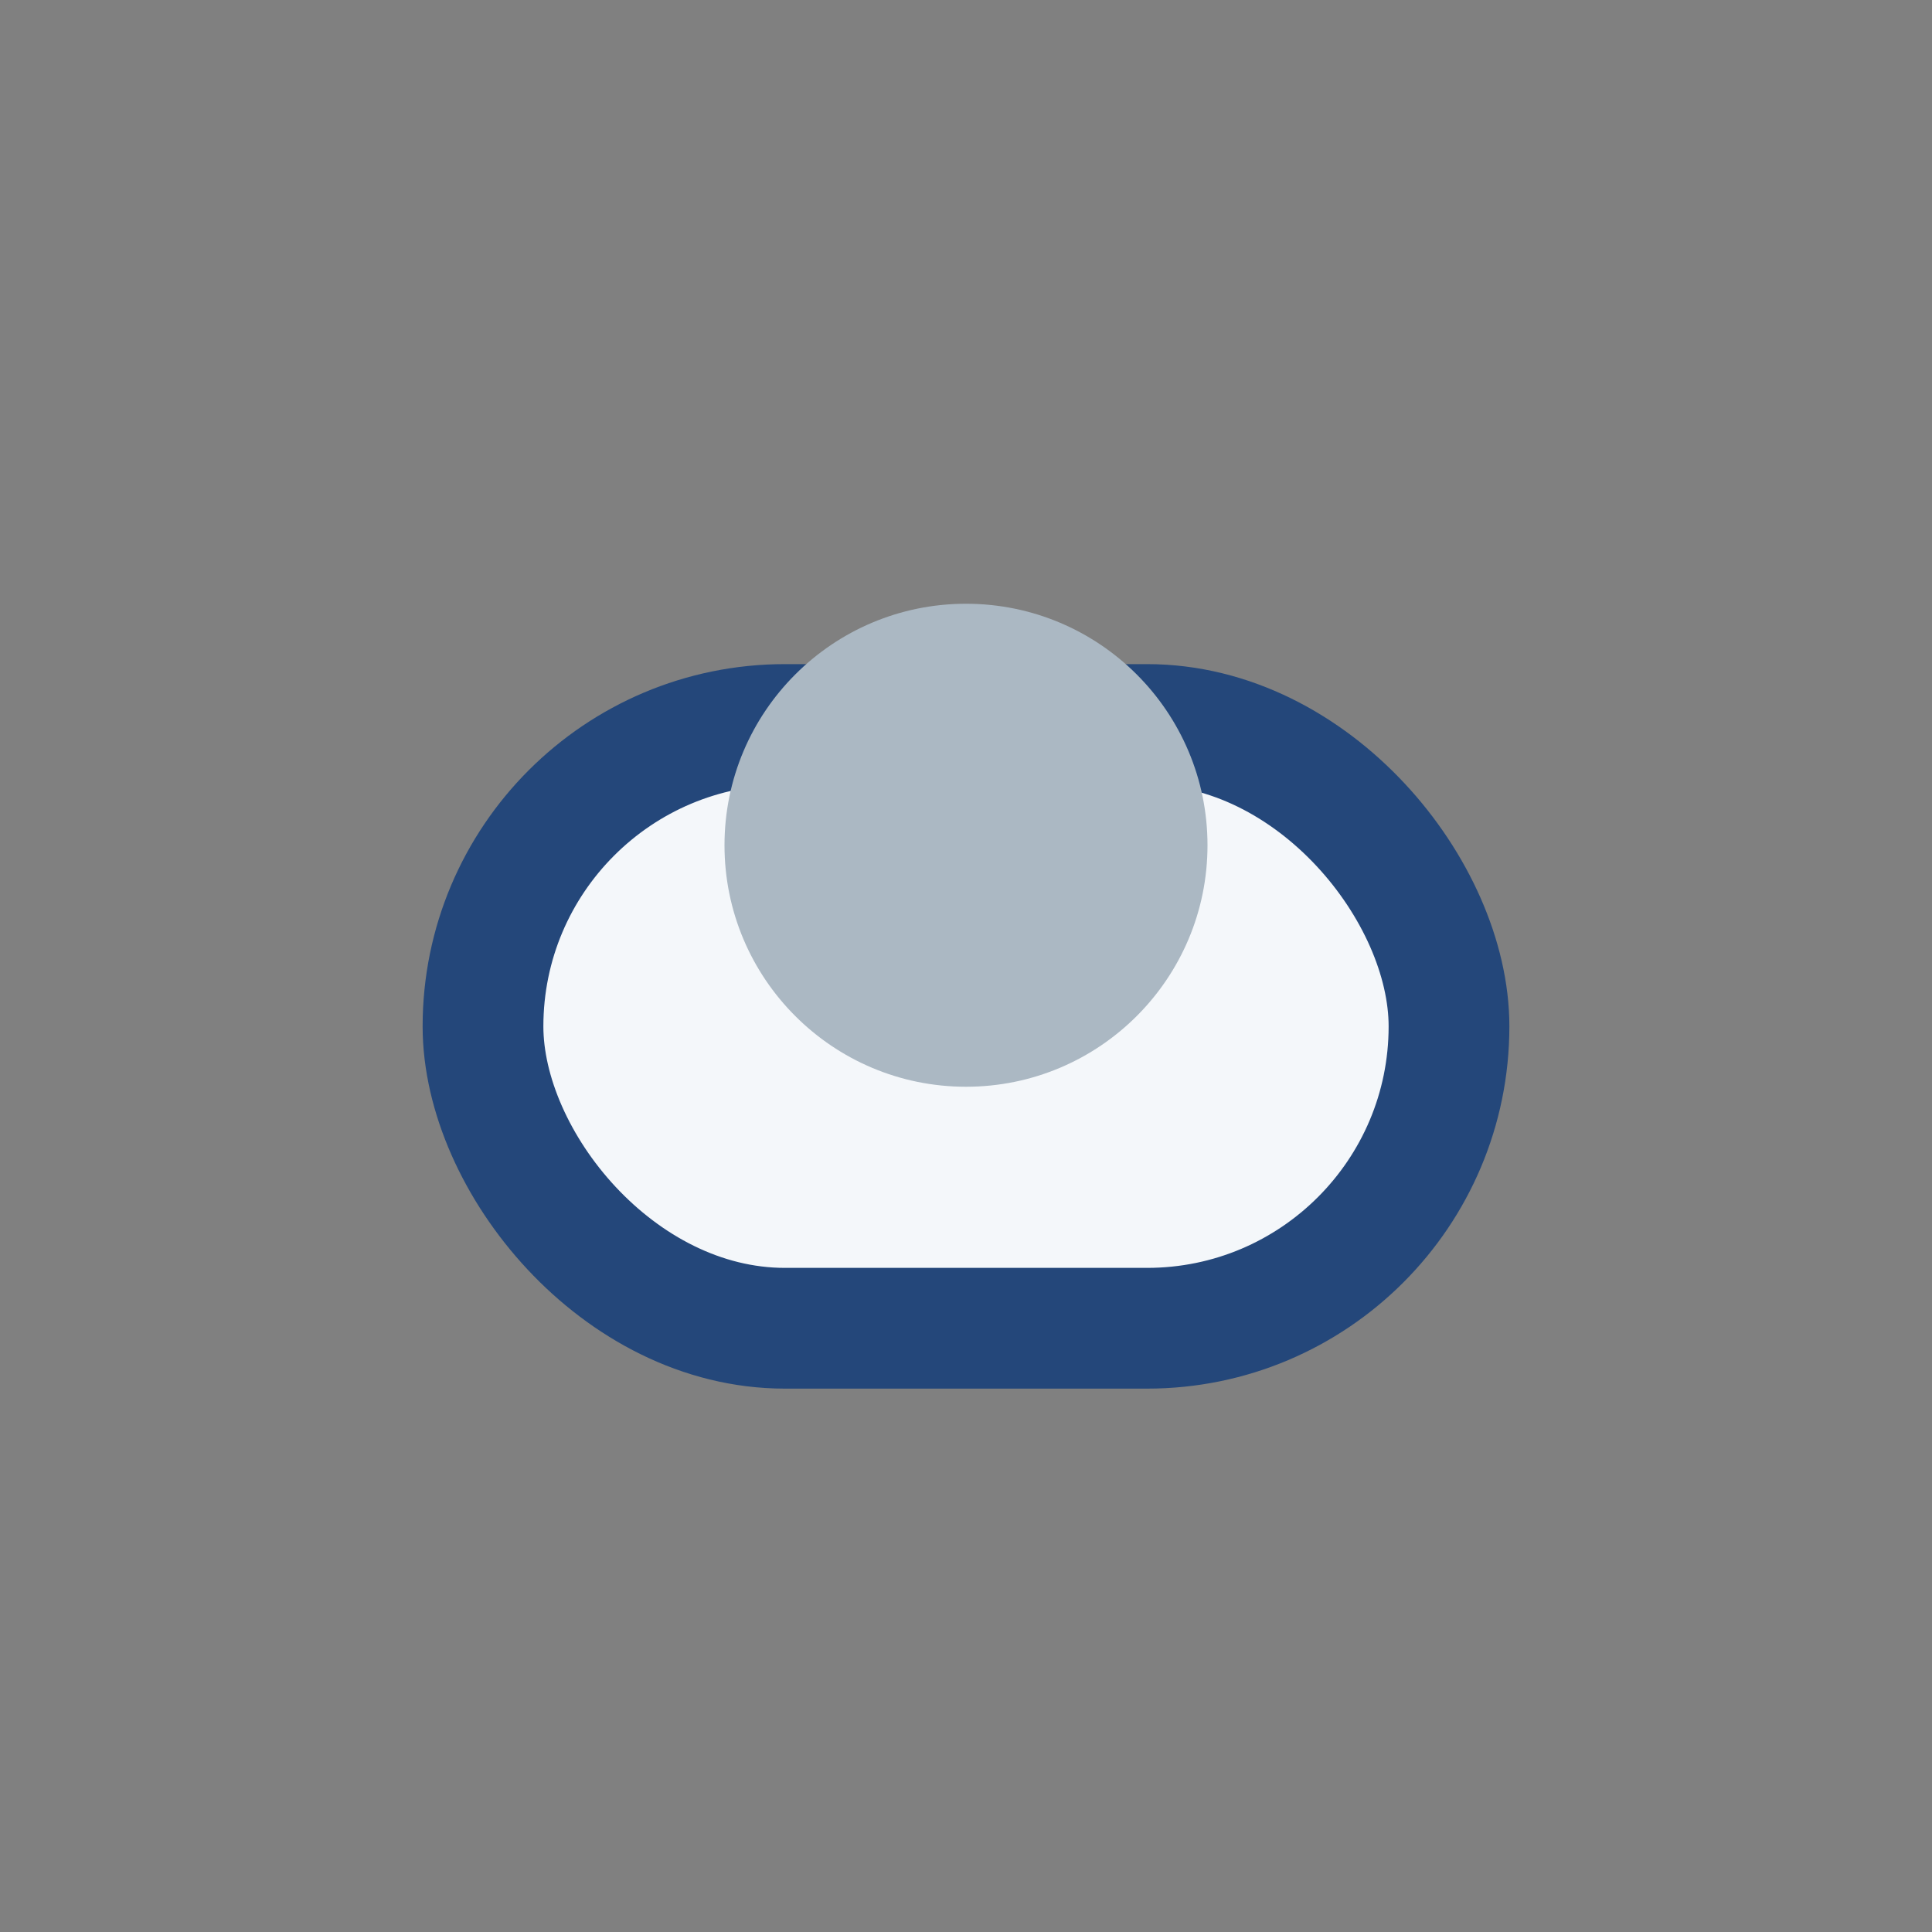
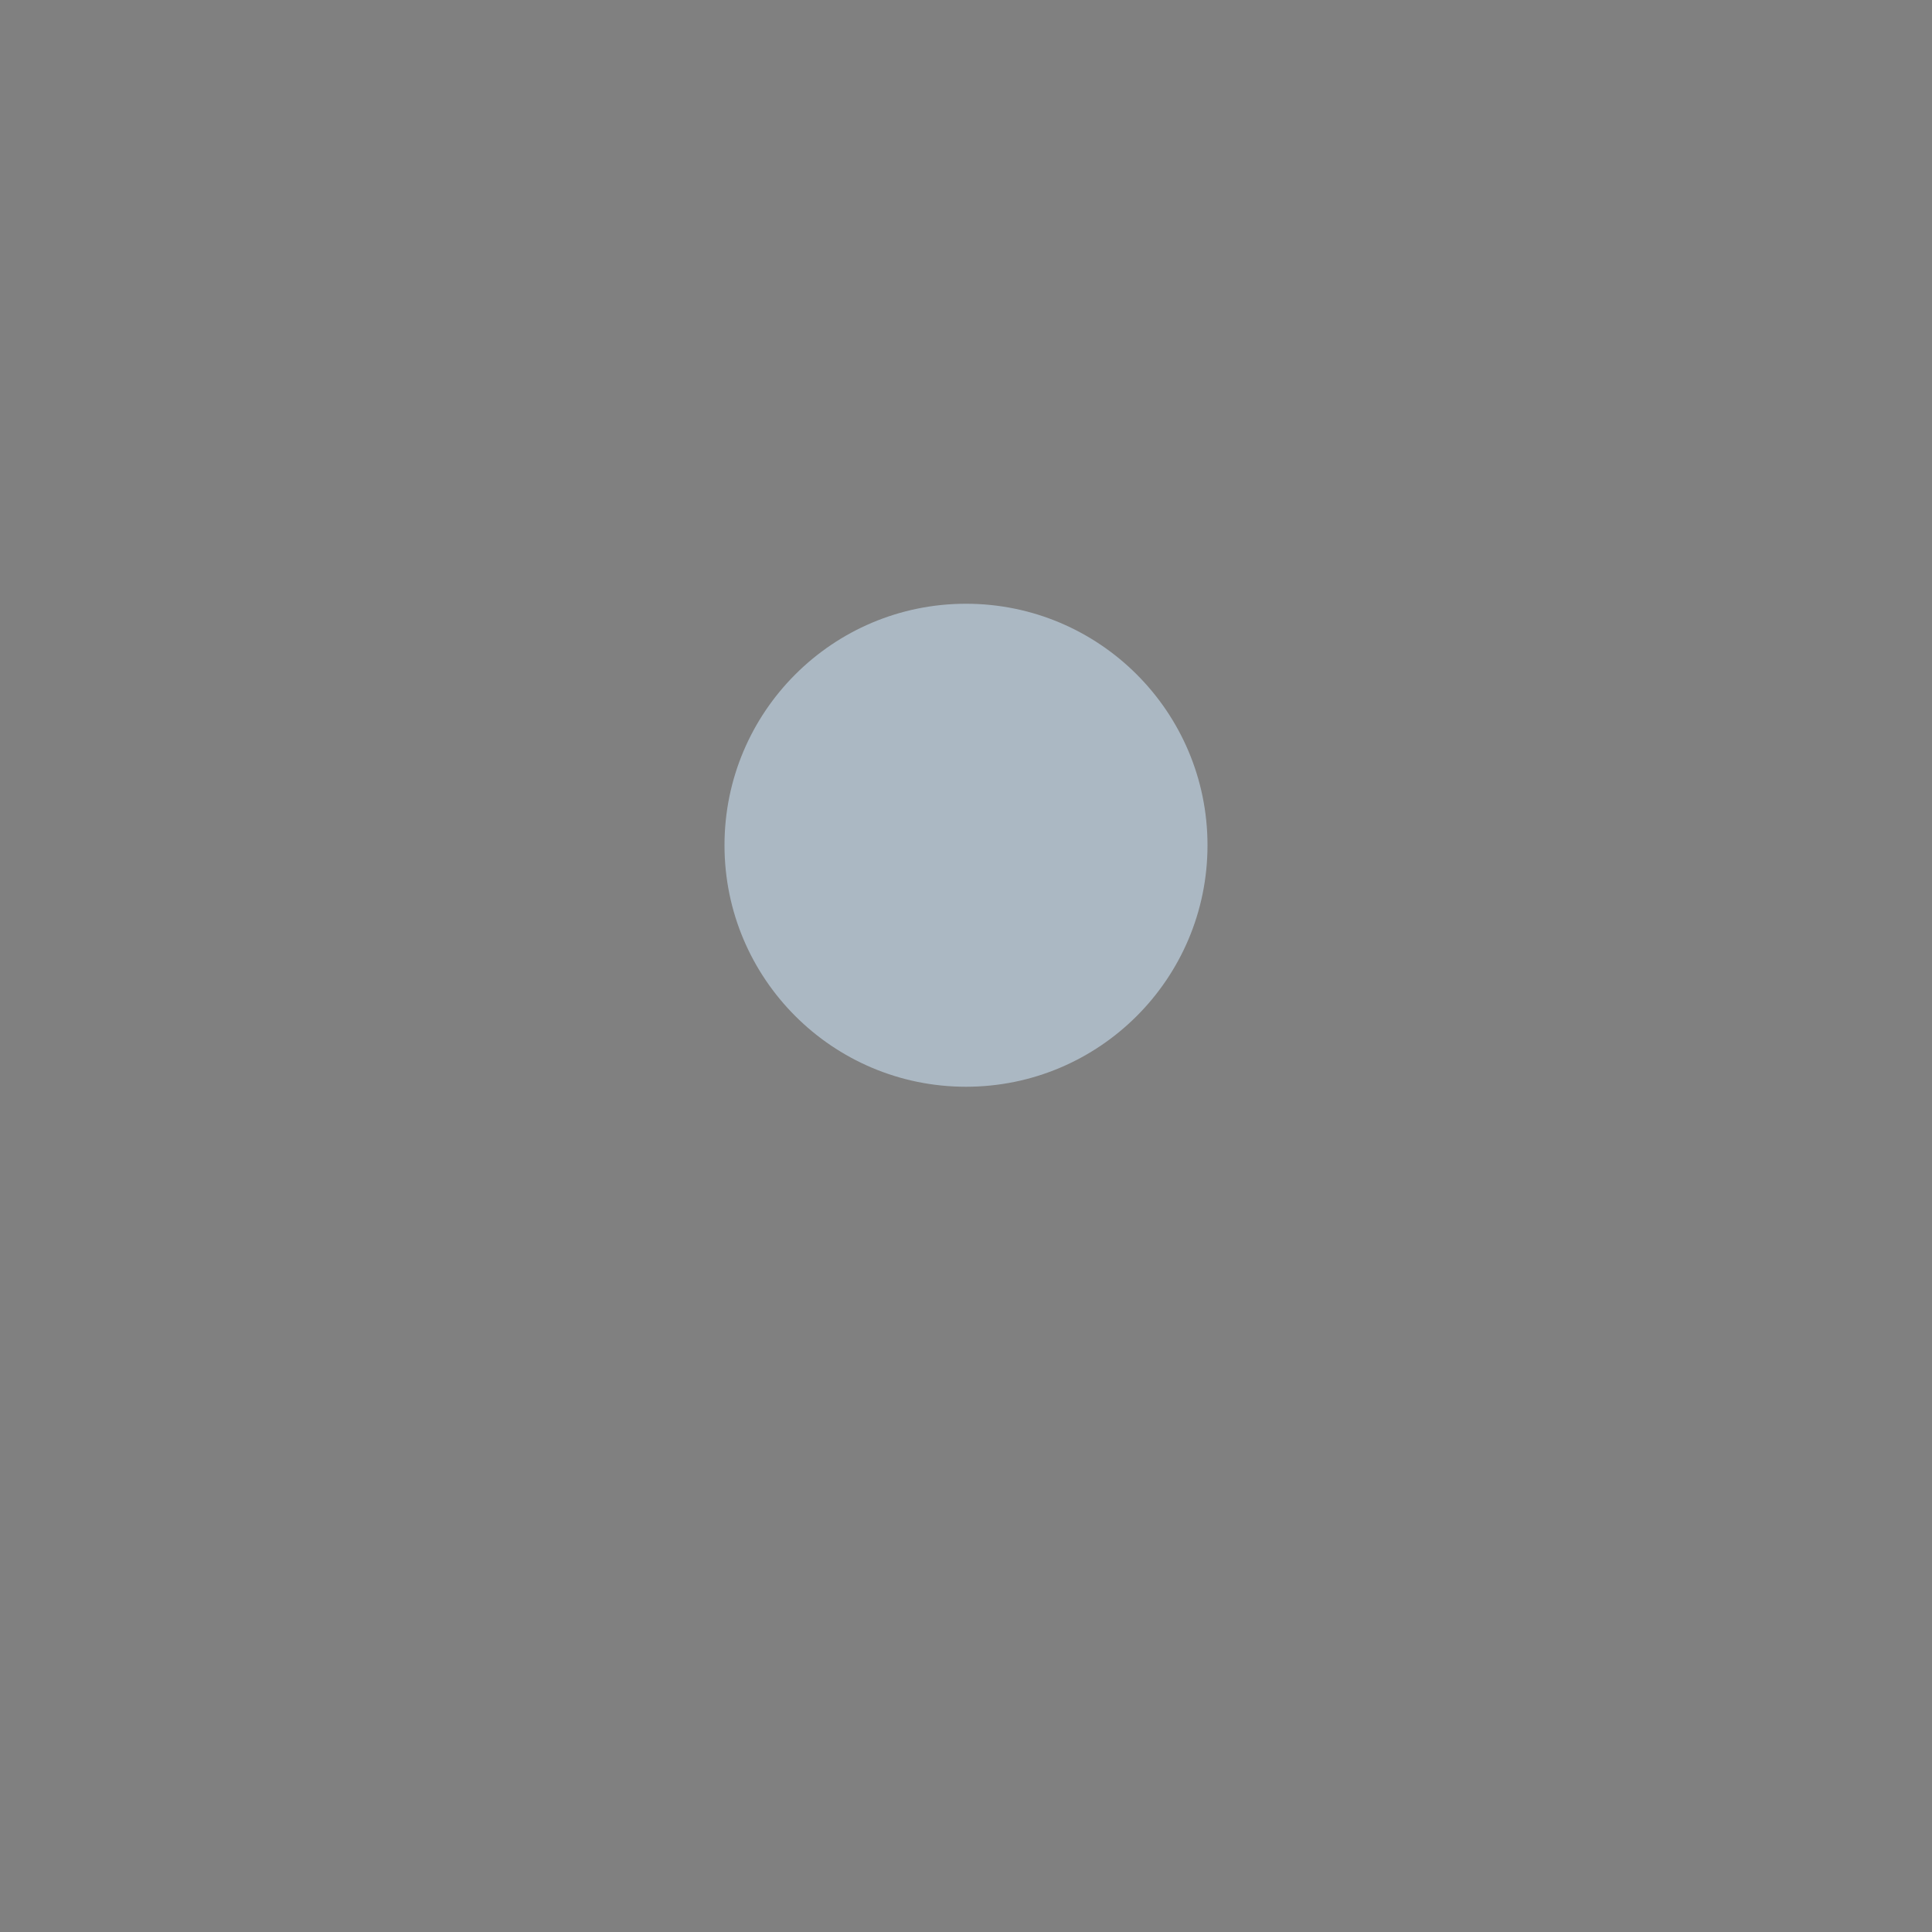
<svg xmlns="http://www.w3.org/2000/svg" width="32" height="32" viewBox="0 0 32 32">
  <rect x="0" y="0" width="32" height="32" fill="#808080" stroke="none" />
-   <rect x="8" y="12" width="16" height="10" rx="5" fill="#F4F7FA" stroke="#24477A" stroke-width="2" />
  <circle cx="16" cy="14" r="4" fill="#ABB8C3" />
</svg>